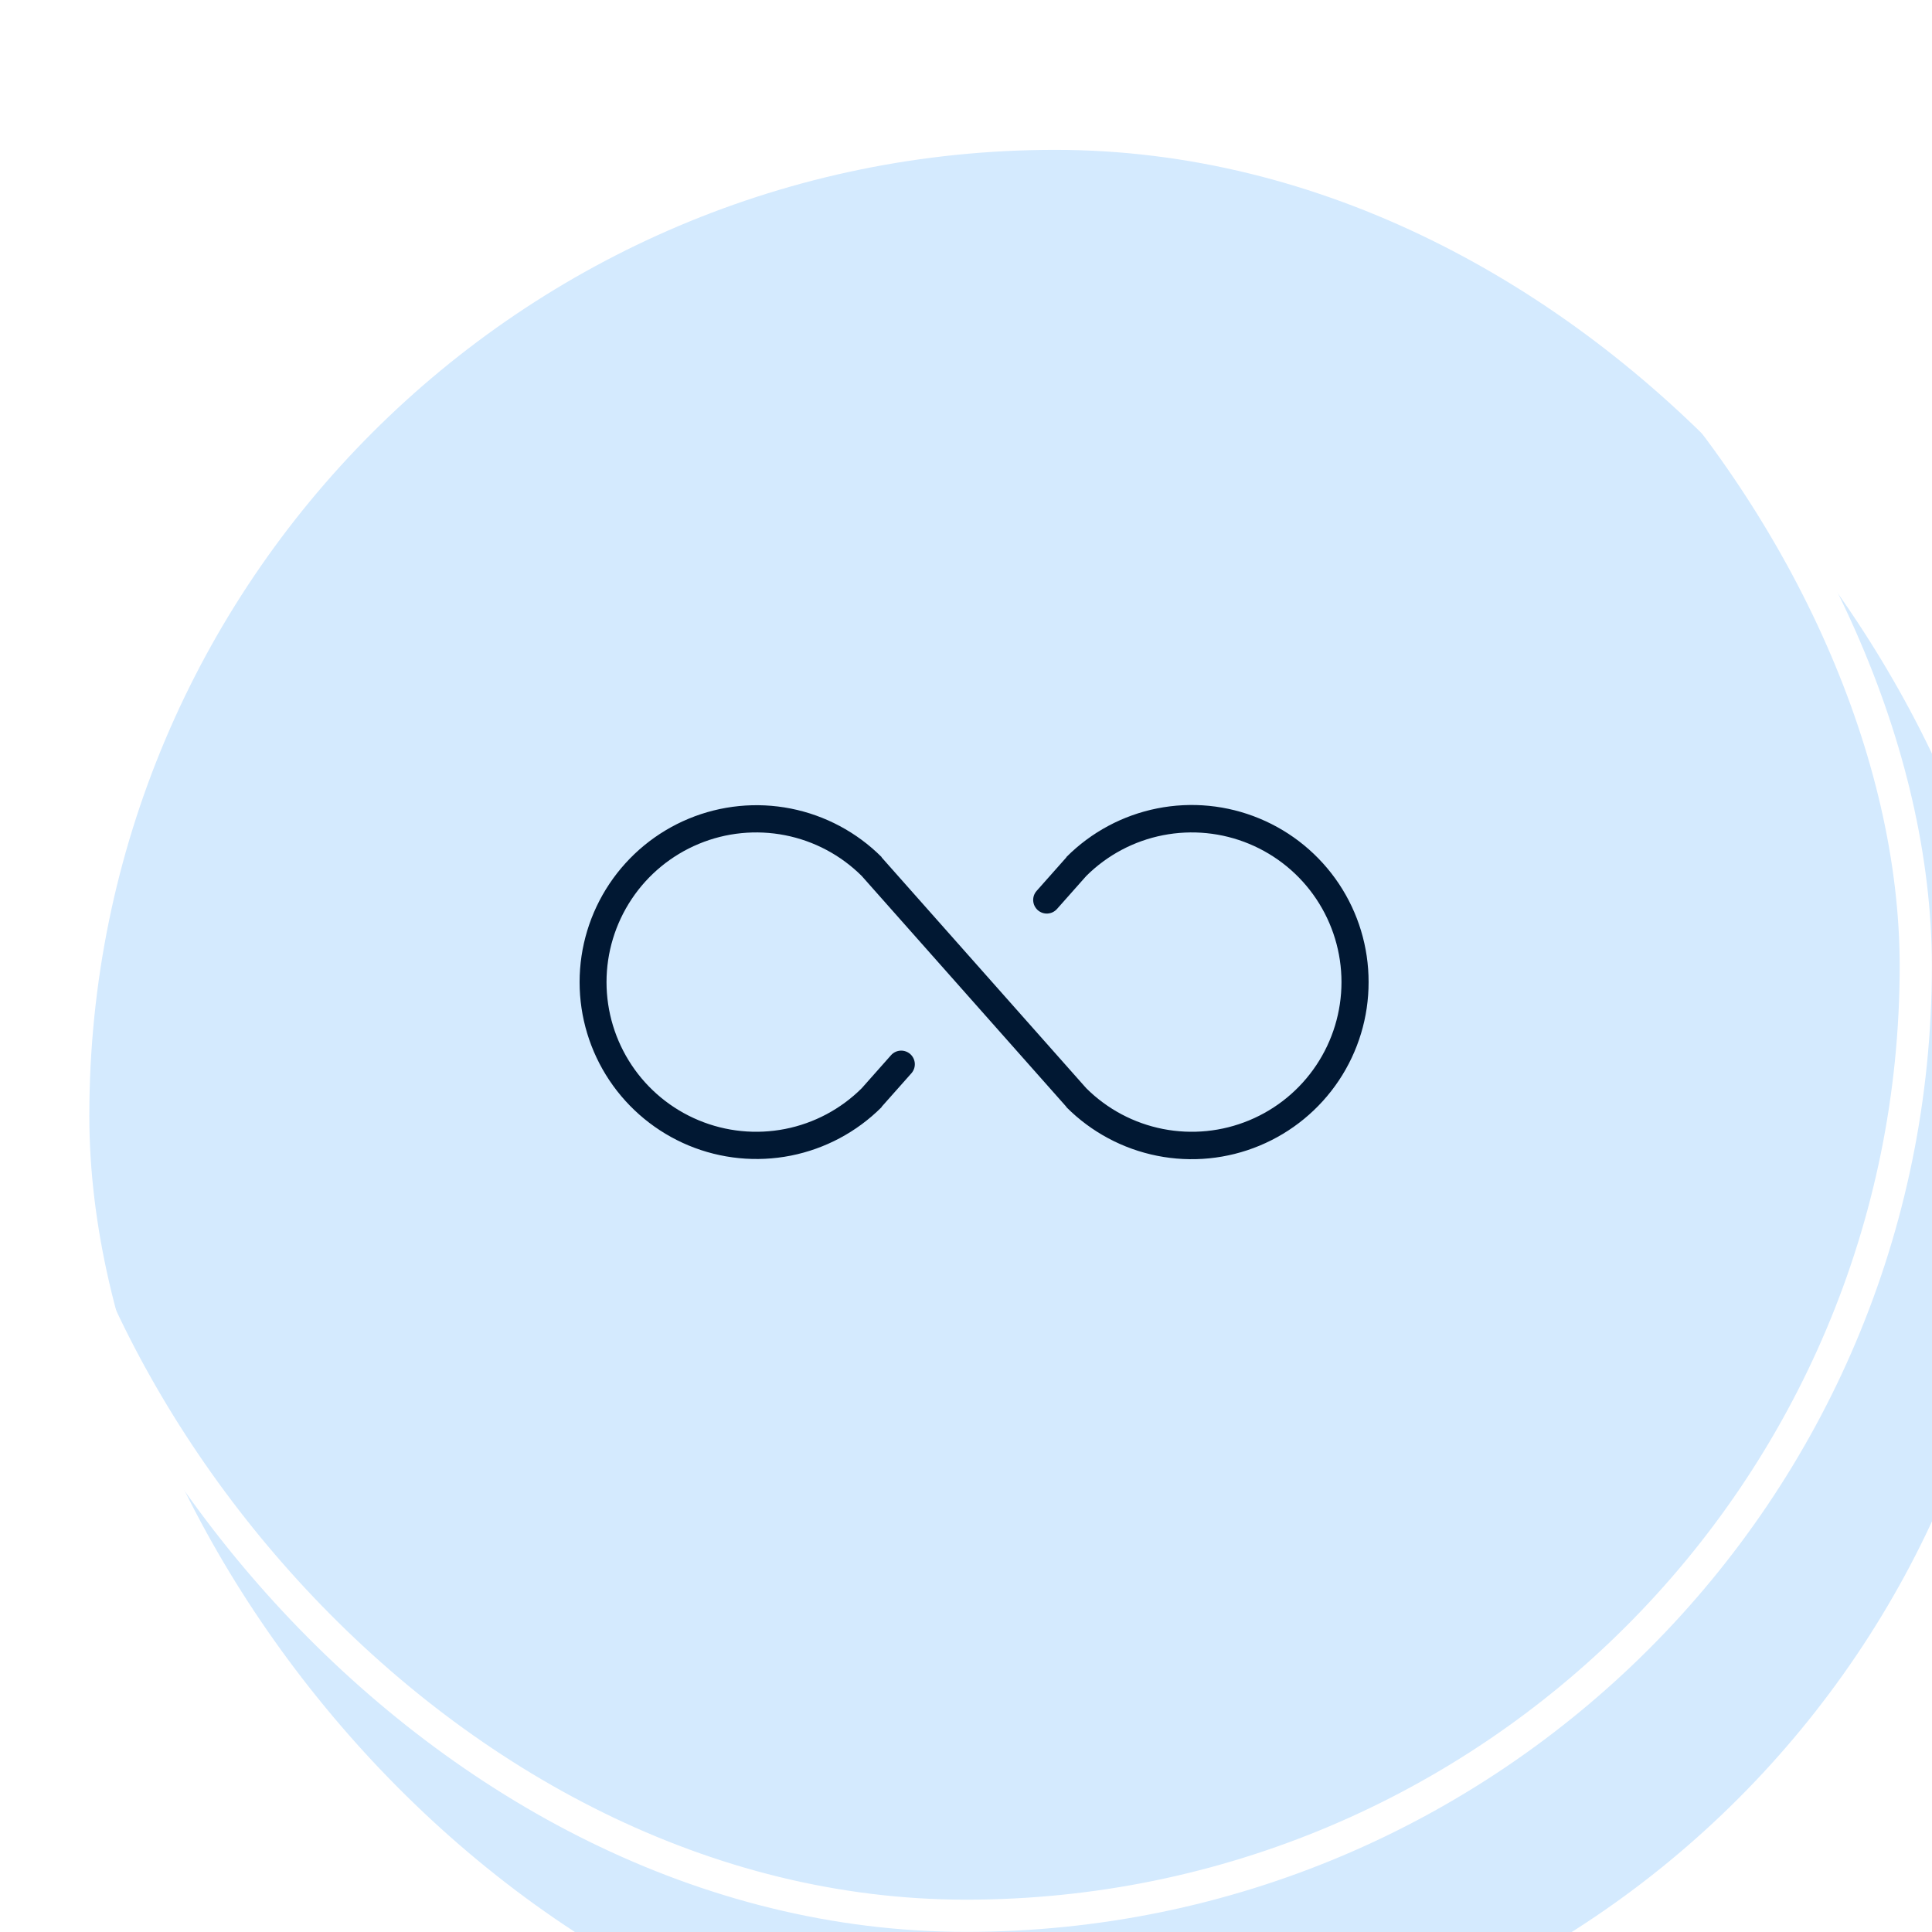
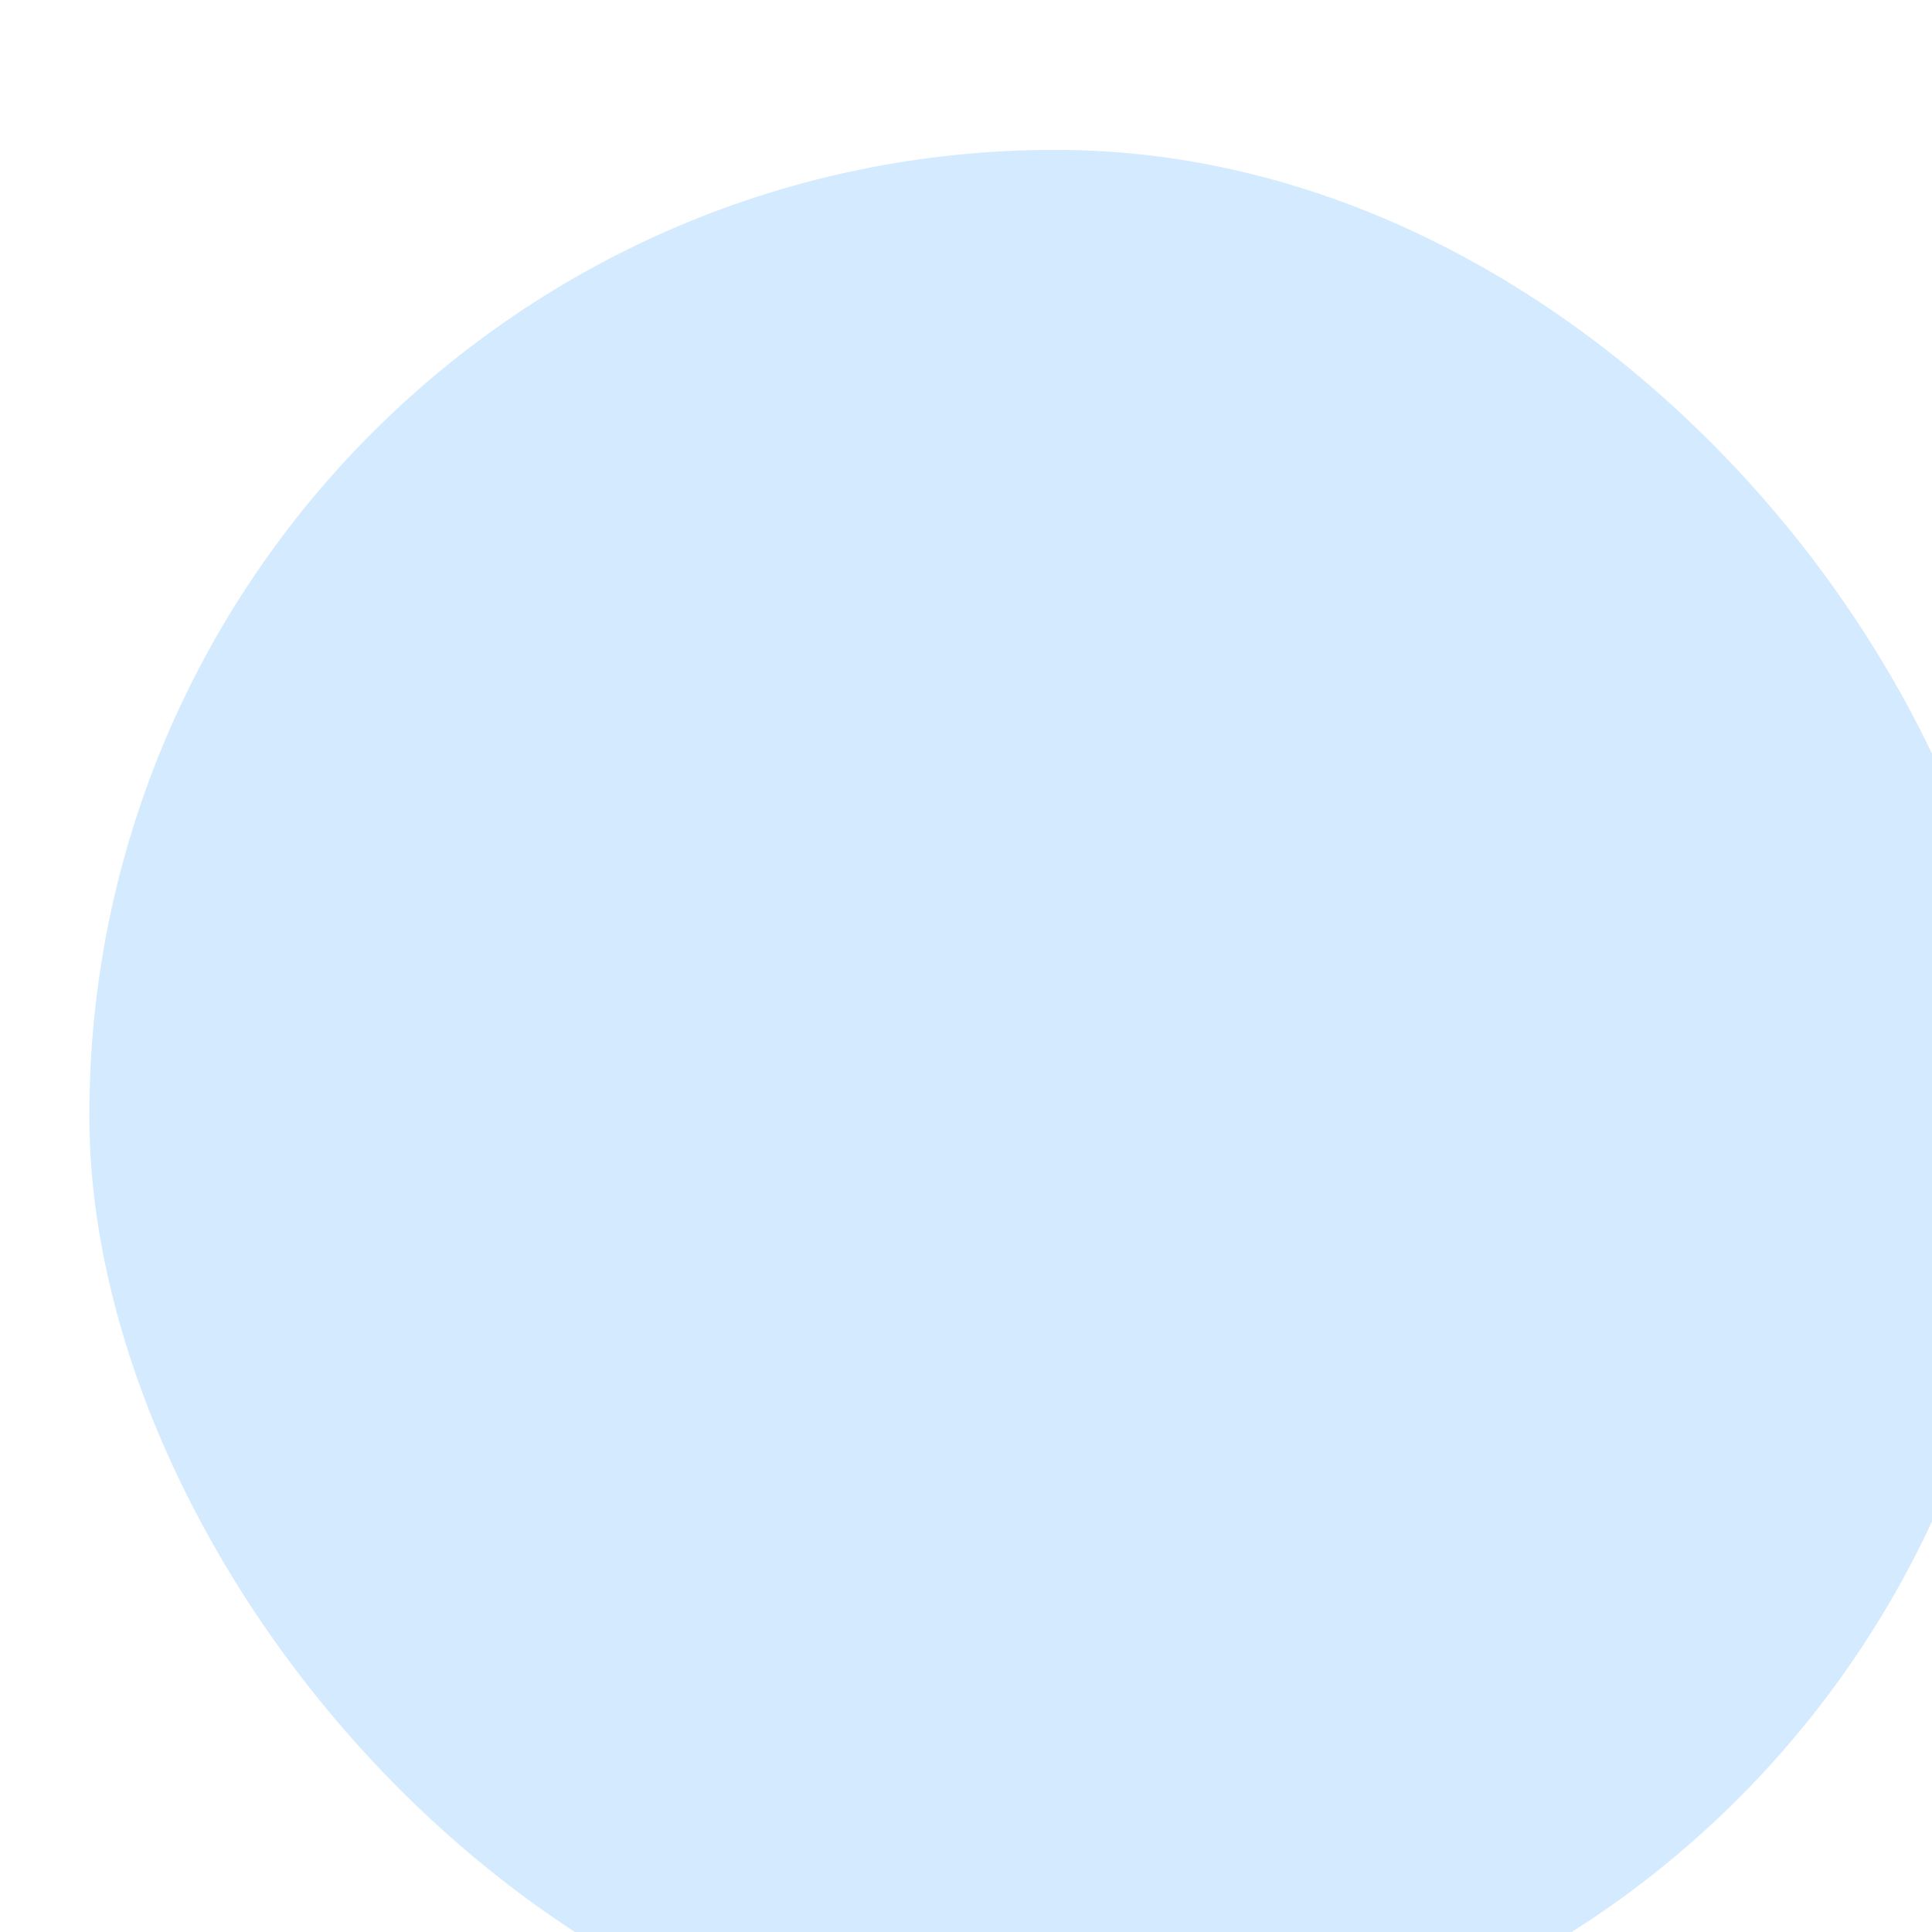
<svg xmlns="http://www.w3.org/2000/svg" width="60" height="60" viewBox="0 0 60 60" fill="none">
  <g filter="url(#filter0_i_657_957)">
    <rect y="0.008" width="59.992" height="59.992" rx="29.996" transform="rotate(-0.008 0 0.008)" fill="#D4EAFE" />
  </g>
-   <rect x="0.5" y="0.508" width="58.992" height="58.992" rx="29.496" transform="rotate(-0.008 0.5 0.508)" stroke="white" />
-   <path d="M42.503 30.5C42.505 31.587 42.183 32.651 41.58 33.555C40.976 34.46 40.117 35.165 39.113 35.581C38.108 35.998 37.003 36.107 35.936 35.894C34.87 35.682 33.89 35.157 33.122 34.388C33.122 34.377 33.111 34.377 33.111 34.367L26.762 27.204C26.111 26.556 25.283 26.116 24.382 25.939C23.481 25.762 22.547 25.855 21.7 26.208C20.852 26.561 20.127 27.156 19.618 27.92C19.108 28.684 18.836 29.582 18.836 30.5C18.836 31.418 19.108 32.316 19.618 33.08C20.127 33.844 20.852 34.44 21.7 34.792C22.547 35.145 23.481 35.238 24.382 35.061C25.283 34.884 26.111 34.444 26.762 33.796L27.671 32.771C27.745 32.687 27.849 32.636 27.962 32.629C28.073 32.622 28.183 32.66 28.268 32.734C28.352 32.809 28.403 32.913 28.41 33.025C28.417 33.137 28.379 33.247 28.305 33.331L27.385 34.367C27.385 34.377 27.375 34.377 27.375 34.388C26.606 35.155 25.627 35.677 24.562 35.889C23.497 36.1 22.392 35.991 21.389 35.575C20.386 35.158 19.528 34.454 18.925 33.551C18.322 32.648 18 31.586 18 30.5C18 29.414 18.322 28.352 18.925 27.449C19.528 26.546 20.386 25.841 21.389 25.425C22.392 25.009 23.497 24.9 24.562 25.111C25.627 25.323 26.606 25.845 27.375 26.612C27.375 26.623 27.385 26.623 27.385 26.633L33.735 33.796C34.386 34.444 35.214 34.884 36.115 35.061C37.016 35.238 37.949 35.145 38.797 34.792C39.645 34.44 40.37 33.844 40.879 33.08C41.389 32.316 41.661 31.418 41.661 30.5C41.661 29.582 41.389 28.684 40.879 27.92C40.37 27.156 39.645 26.561 38.797 26.208C37.949 25.855 37.016 25.762 36.115 25.939C35.214 26.116 34.386 26.556 33.735 27.204L32.826 28.229C32.789 28.27 32.745 28.304 32.695 28.329C32.645 28.353 32.591 28.367 32.535 28.371C32.48 28.374 32.424 28.367 32.372 28.349C32.319 28.331 32.271 28.302 32.229 28.266C32.188 28.229 32.154 28.184 32.129 28.134C32.105 28.084 32.091 28.03 32.087 27.975C32.084 27.919 32.091 27.864 32.109 27.811C32.127 27.759 32.156 27.71 32.192 27.669L33.111 26.633C33.111 26.623 33.122 26.623 33.122 26.612C33.89 25.843 34.87 25.318 35.936 25.106C37.003 24.893 38.108 25.002 39.113 25.419C40.117 25.835 40.976 26.54 41.58 27.445C42.183 28.349 42.505 29.413 42.503 30.5Z" fill="#011833" />
  <defs>
    <filter id="filter0_i_657_957" x="0.004" y="0.004" width="62.761" height="64.642" filterUnits="userSpaceOnUse" color-interpolation-filters="sRGB">
      <feFlood flood-opacity="0" result="BackgroundImageFix" />
      <feBlend mode="normal" in="SourceGraphic" in2="BackgroundImageFix" result="shape" />
      <feColorMatrix in="SourceAlpha" type="matrix" values="0 0 0 0 0 0 0 0 0 0 0 0 0 0 0 0 0 0 127 0" result="hardAlpha" />
      <feOffset dx="2.77" dy="4.65" />
      <feGaussianBlur stdDeviation="4.634" />
      <feComposite in2="hardAlpha" operator="arithmetic" k2="-1" k3="1" />
      <feColorMatrix type="matrix" values="0 0 0 0 0.366 0 0 0 0 0.525 0 0 0 0 0.762 0 0 0 0.12 0" />
      <feBlend mode="normal" in2="shape" result="effect1_innerShadow_657_957" />
    </filter>
  </defs>
</svg>